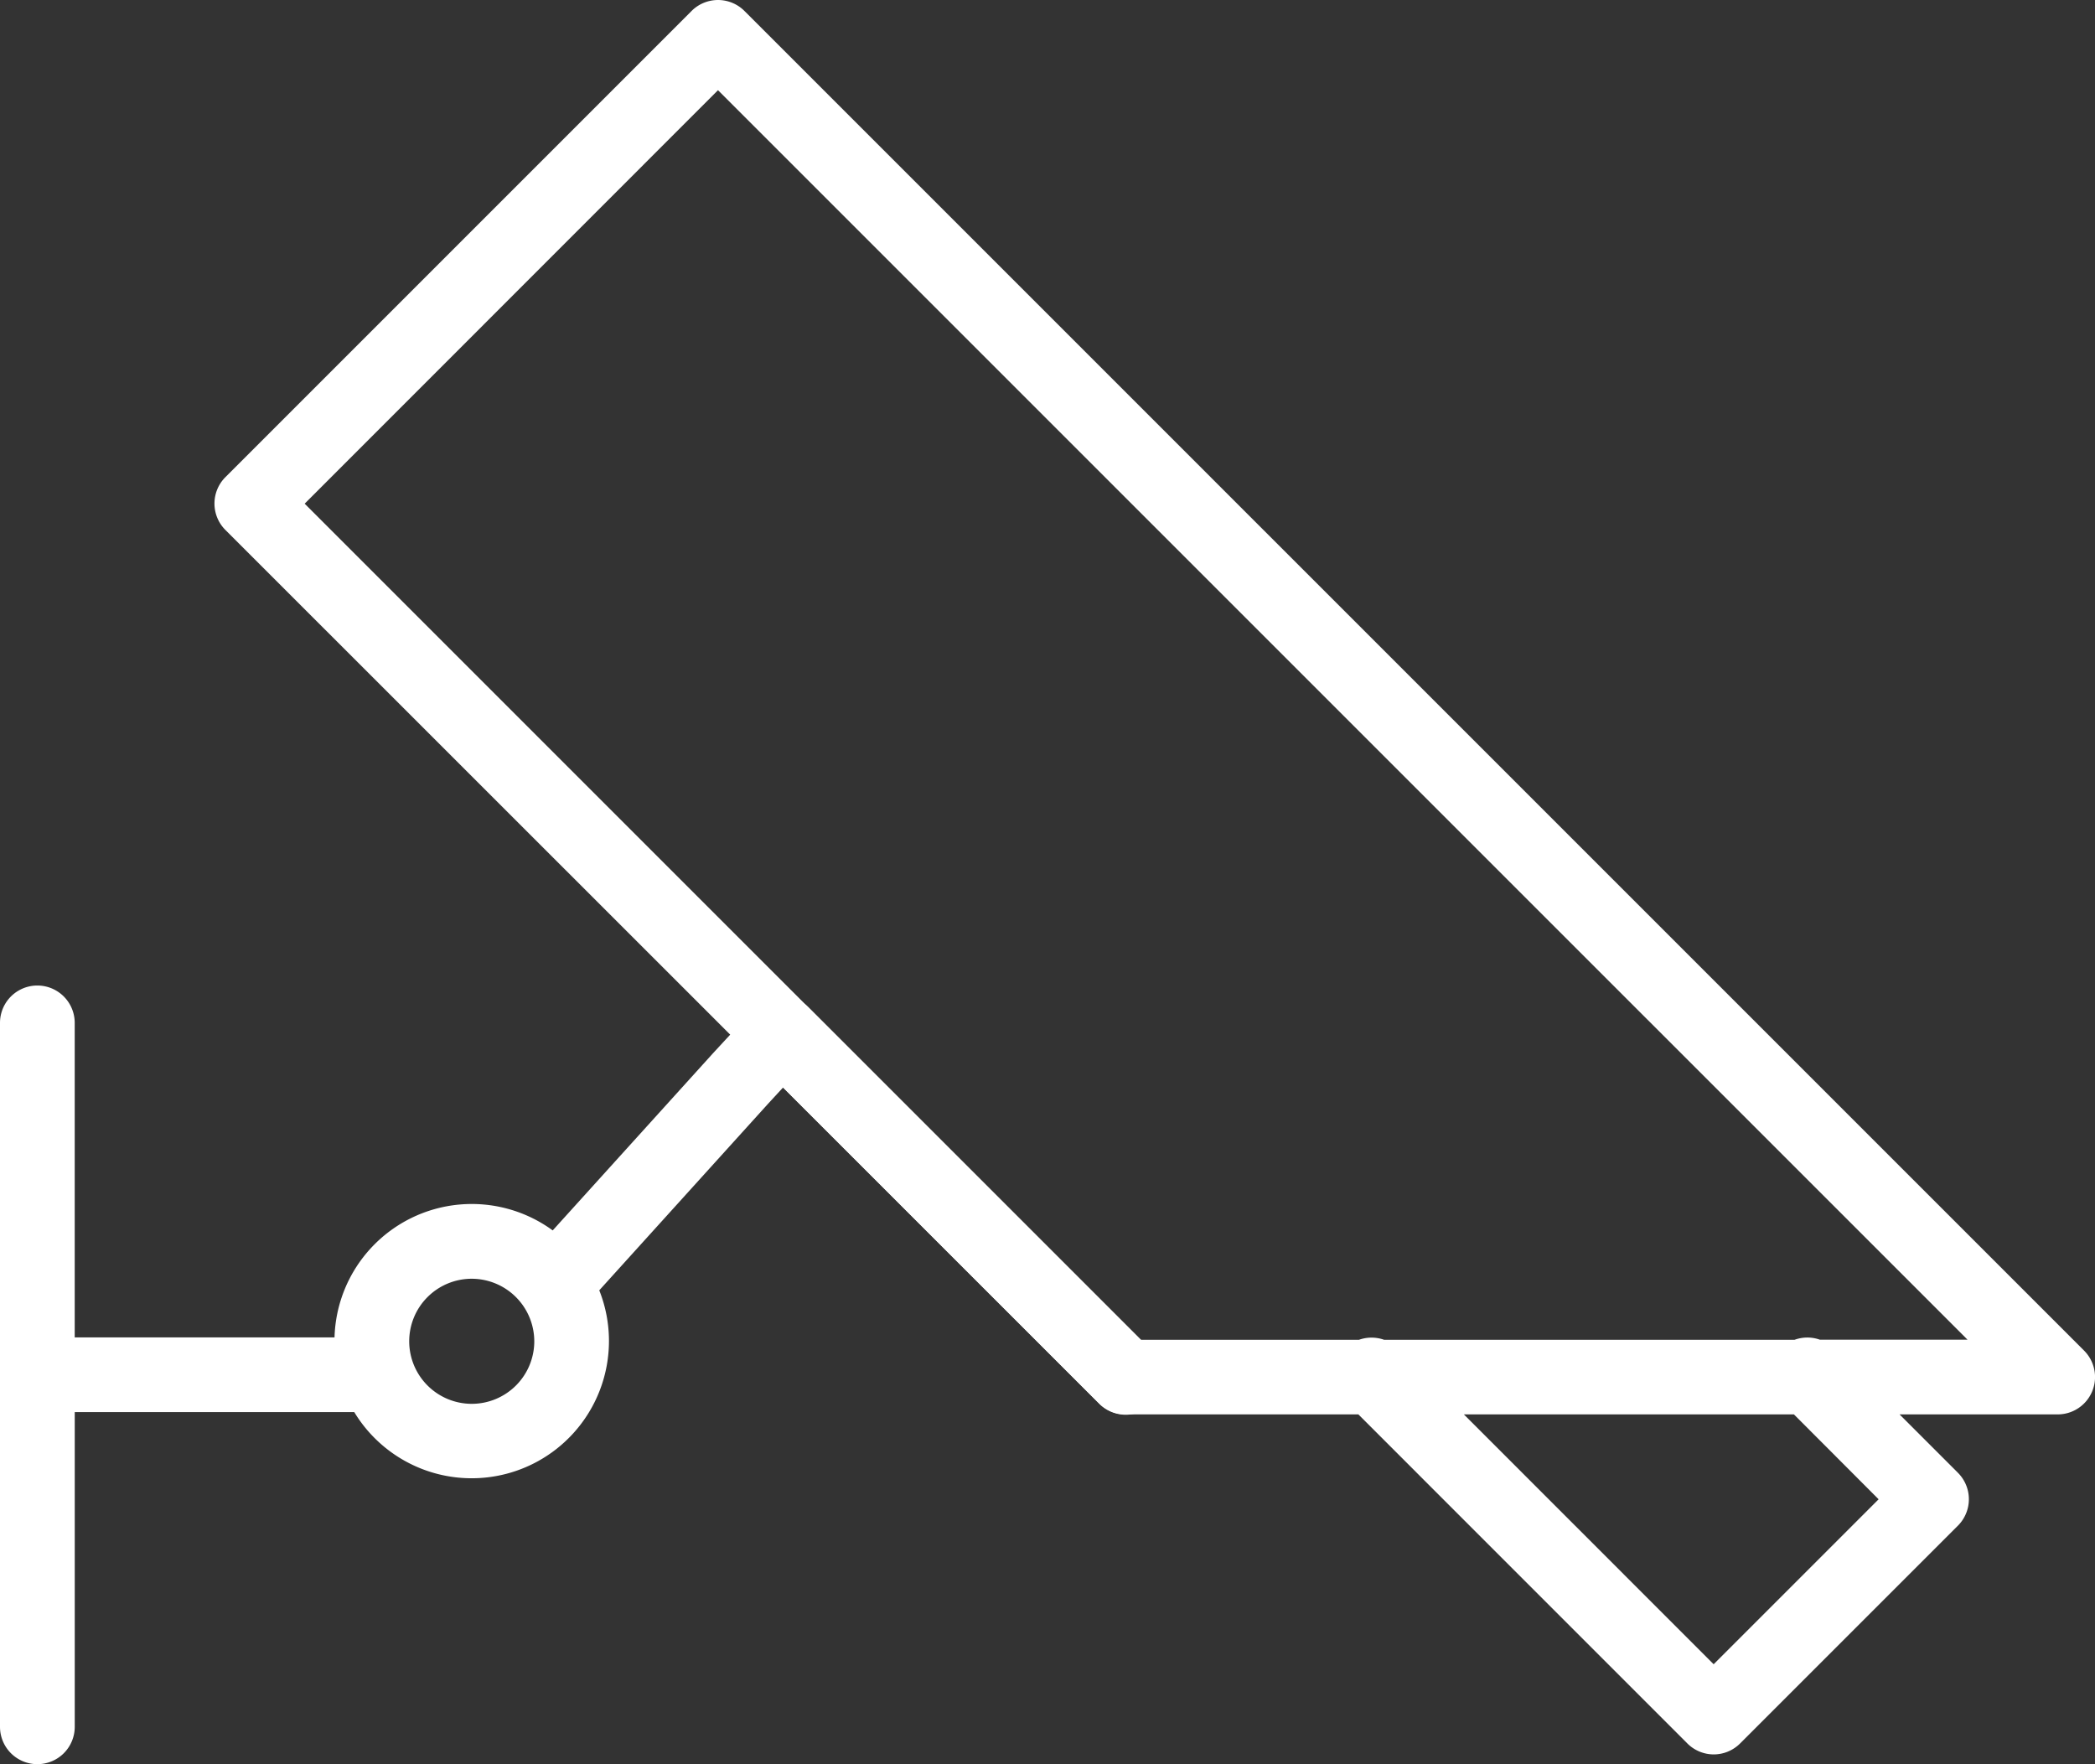
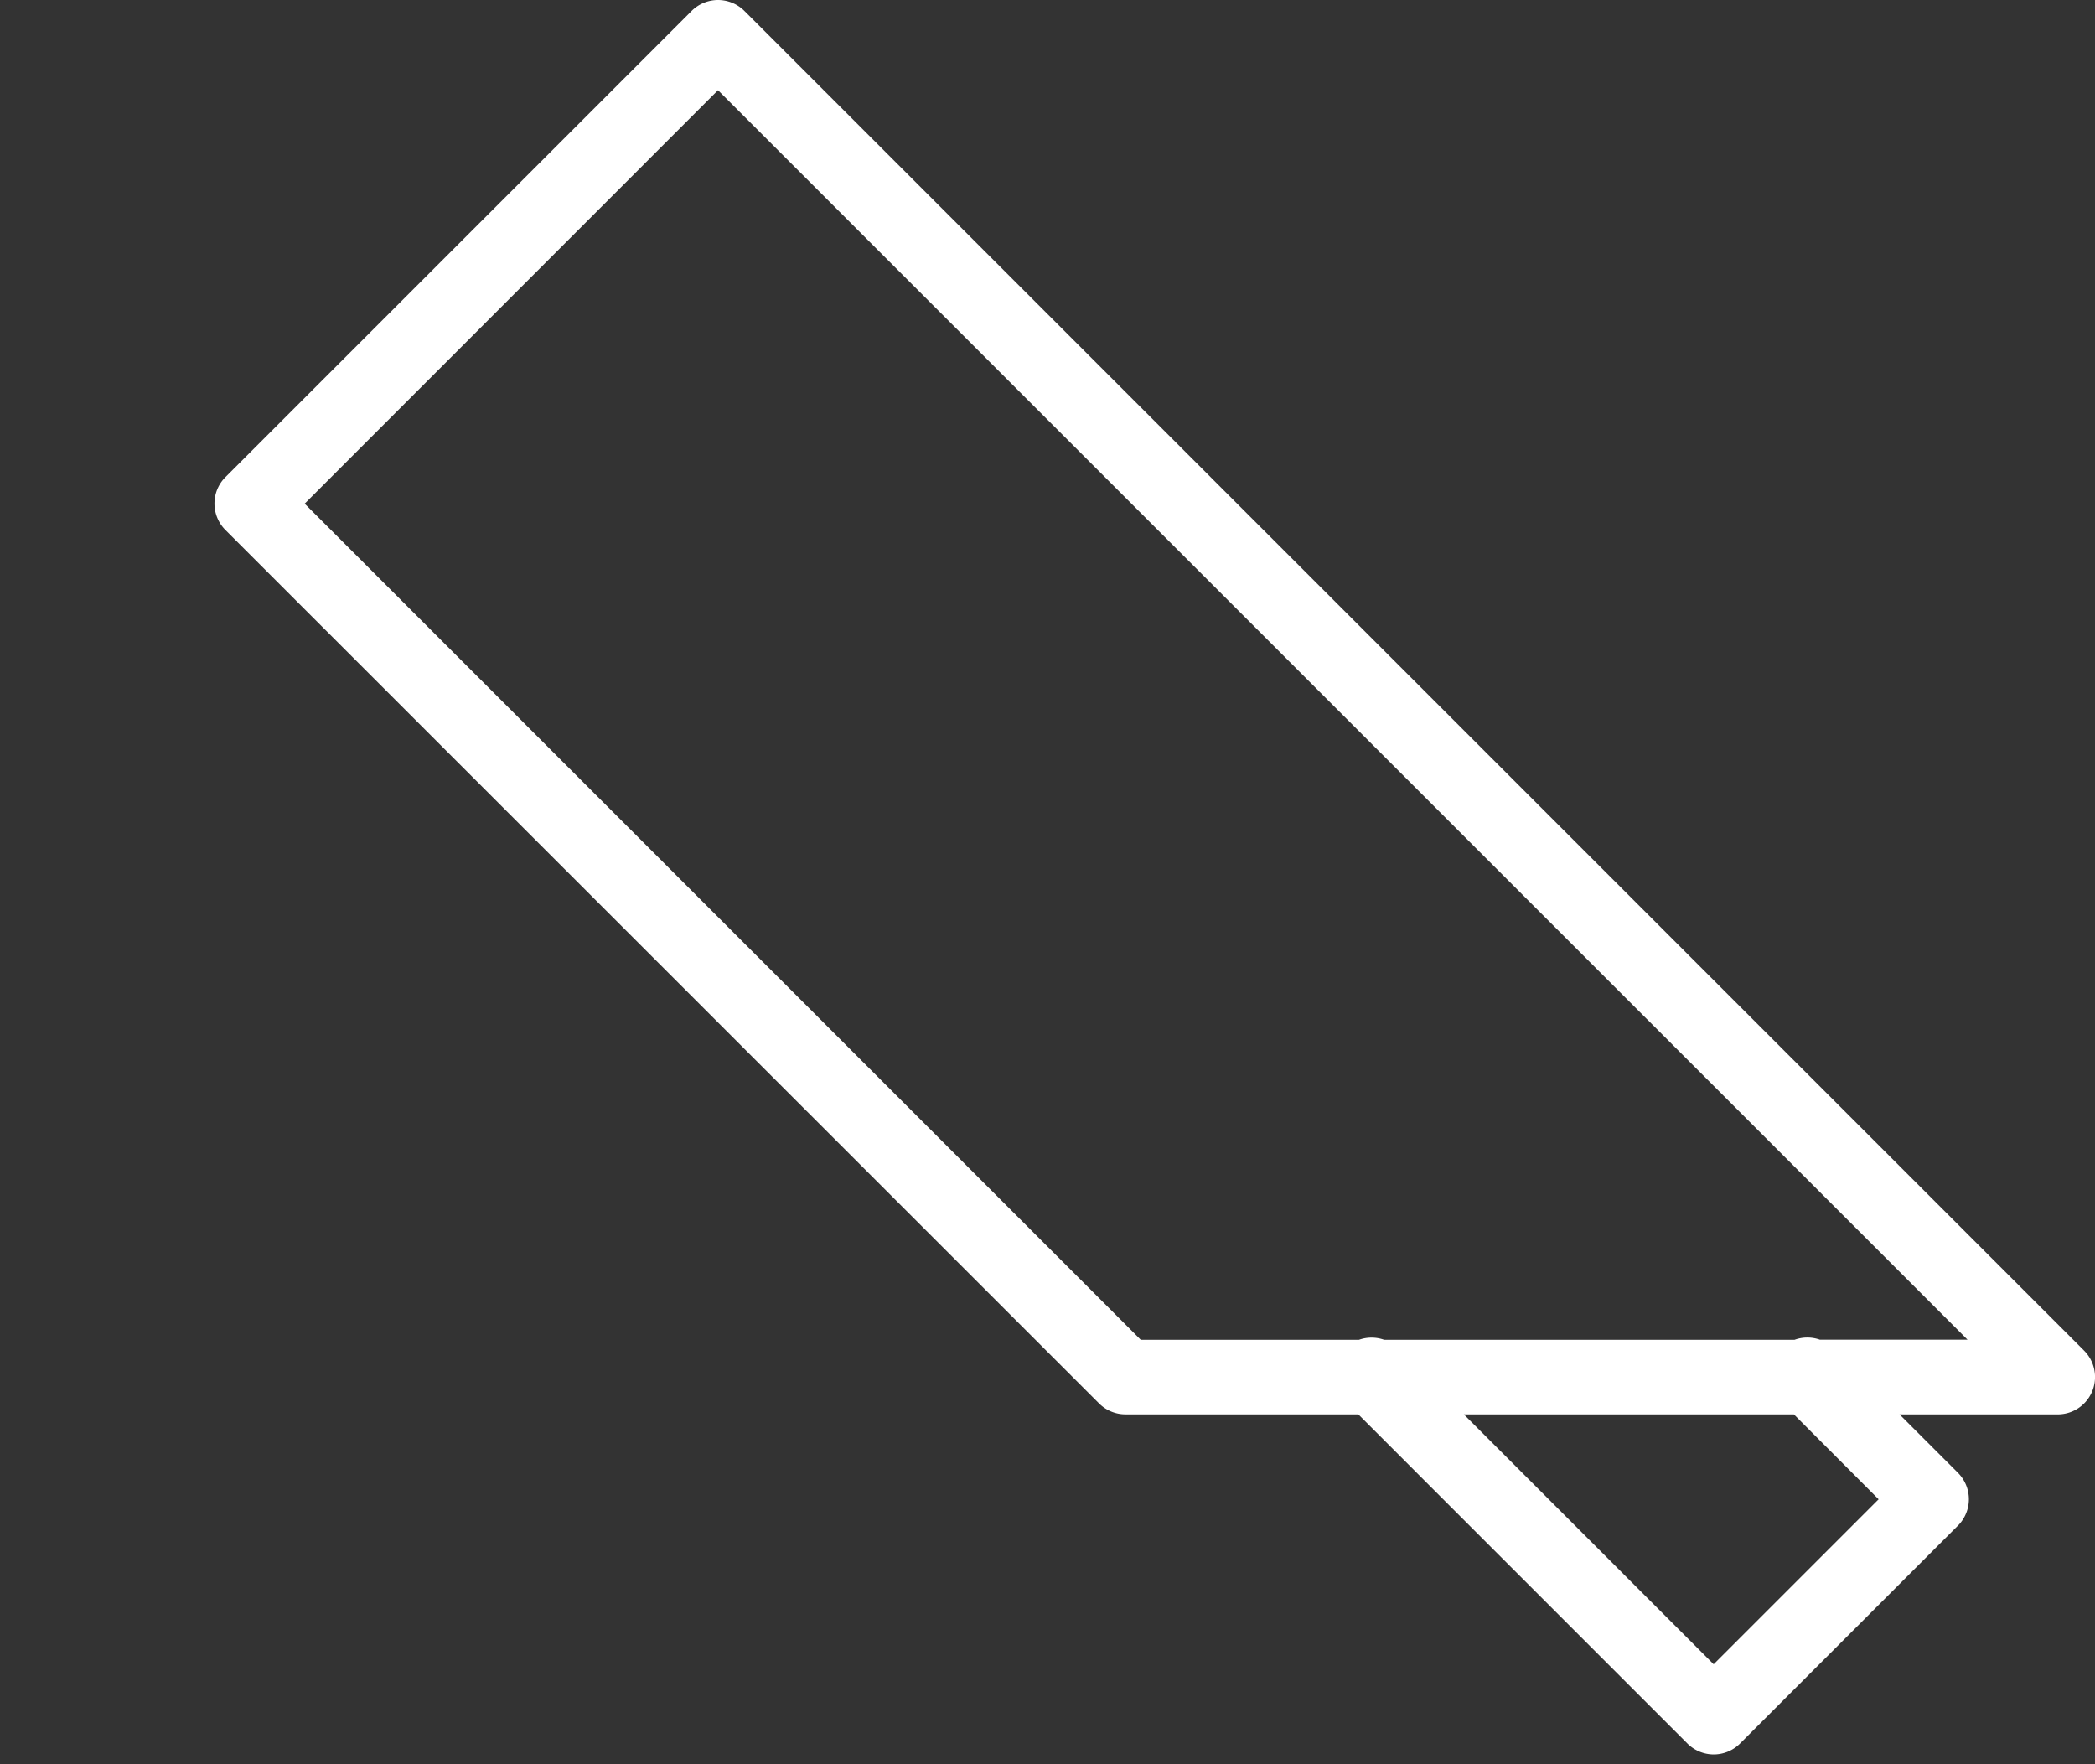
<svg xmlns="http://www.w3.org/2000/svg" version="1.1" width="71.726" height="60.399" viewBox="0 0 71.726 60.399">
  <rect x="0" y="0" width="71.726" height="60.399" fill="#333333" stroke="none" />
  <g id="Video" transform="translate(-3743.348 -103.856)">
    <g id="Gruppe_73" data-name="Gruppe 73" transform="translate(3750.69 103.856)">
      <path id="Pfad_142" data-name="Pfad 142" d="M3834.865,163.921h0a1.279,1.279,0,0,1-.9-.375L3822.7,152.279h-7.977a1.28,1.28,0,0,1-.9-.375L3783.912,122a1.279,1.279,0,0,1,0-1.808l15.961-15.961a1.279,1.279,0,0,1,1.809,0l45.866,45.866a1.279,1.279,0,0,1-.9,2.183h-5.419l2,2a1.28,1.28,0,0,1,0,1.808l-7.457,7.456A1.277,1.277,0,0,1,3834.865,163.921Zm-8.552-11.641,8.552,8.554,5.648-5.648-2.9-2.906Zm12.182-2.558h5.061l-42.779-42.778L3786.626,121.1l28.625,28.626h7.471a1.283,1.283,0,0,1,.861,0h14.052A1.281,1.281,0,0,1,3838.5,149.722Z" transform="translate(-3783.537 -103.856)" fill="#fff" />
    </g>
    <g id="Gruppe_74" data-name="Gruppe 74" transform="translate(3743.348 137.597)">
-       <path id="Pfad_143" data-name="Pfad 143" d="M3744.627,315.211a1.279,1.279,0,0,1-1.278-1.279v-24.1a1.279,1.279,0,0,1,2.558,0V300.6h8.895a4.7,4.7,0,0,1,7.47-3.663l5.488-6.065,1.423-1.54a1.279,1.279,0,0,1,1.844-.036l11.753,11.753a1.279,1.279,0,1,1-1.809,1.808l-10.813-10.812-.51.553-5.782,6.39a4.7,4.7,0,0,1-8.388,4.17h-9.57v10.771A1.279,1.279,0,0,1,3744.627,315.211Zm14.873-16.619a2.141,2.141,0,1,0,2.141,2.141A2.145,2.145,0,0,0,3759.5,298.592Z" transform="translate(-3743.349 -288.553)" fill="#fff" />
-     </g>
+       </g>
  </g>
</svg>